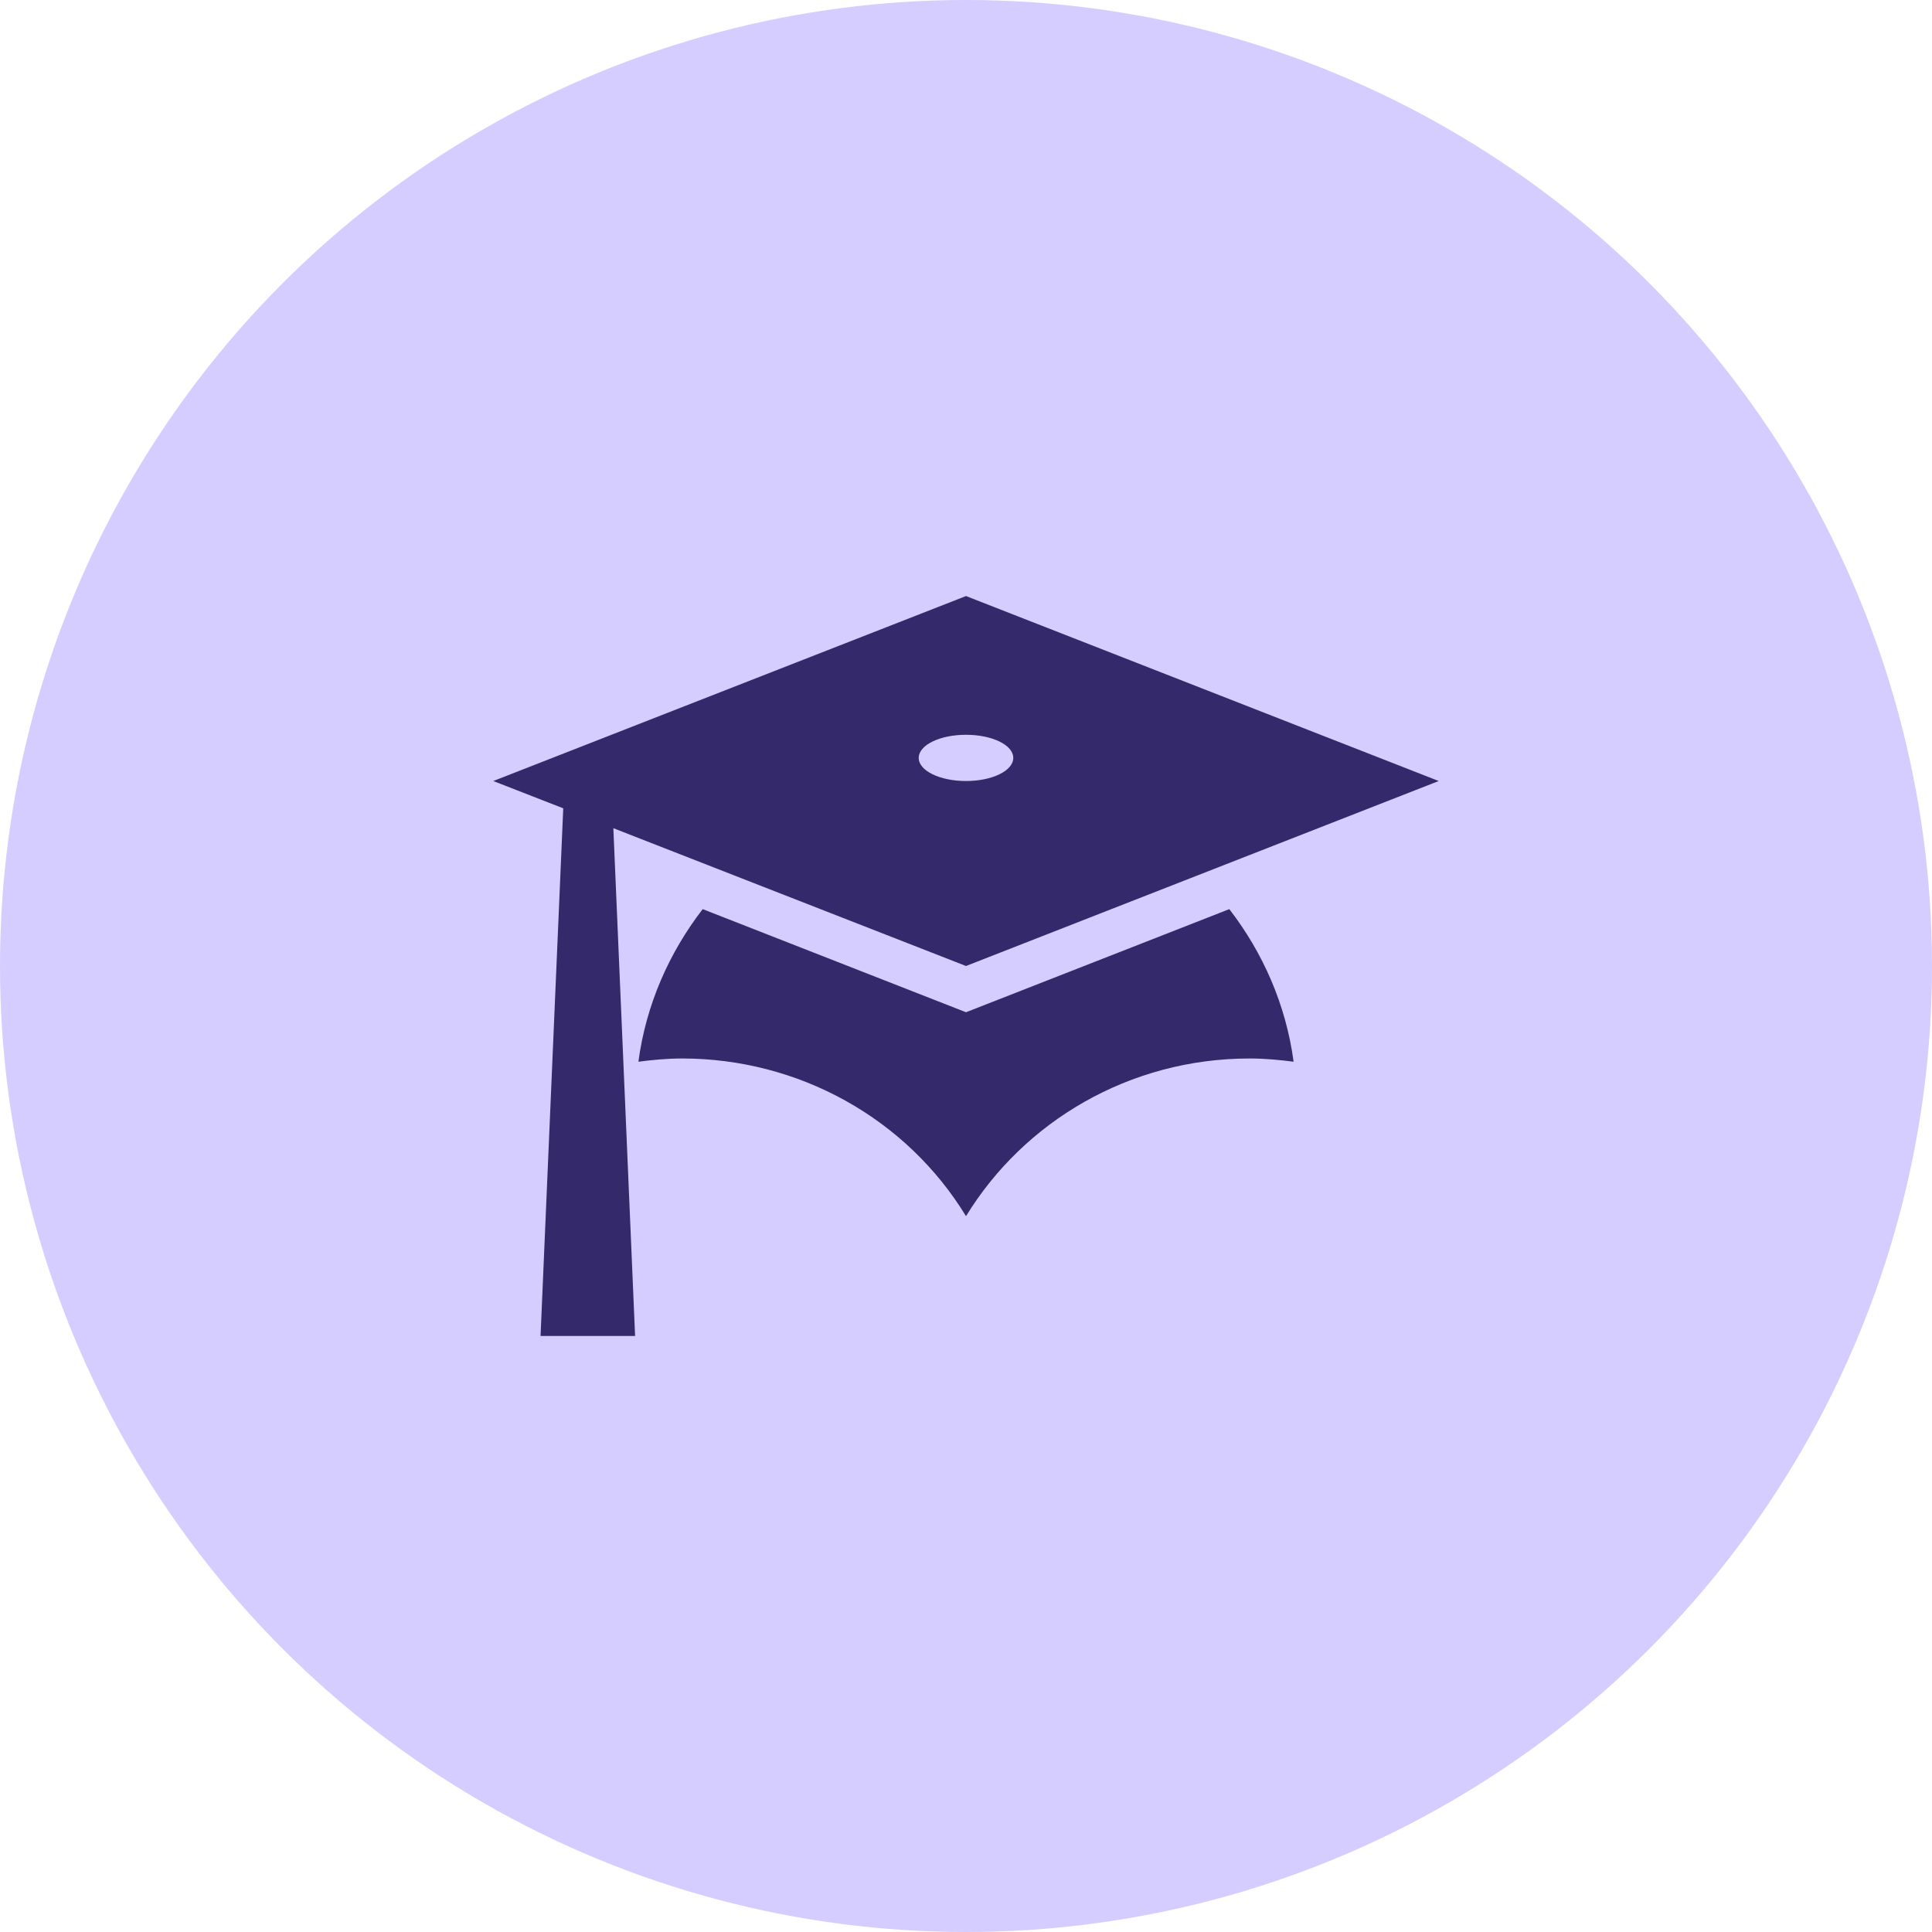
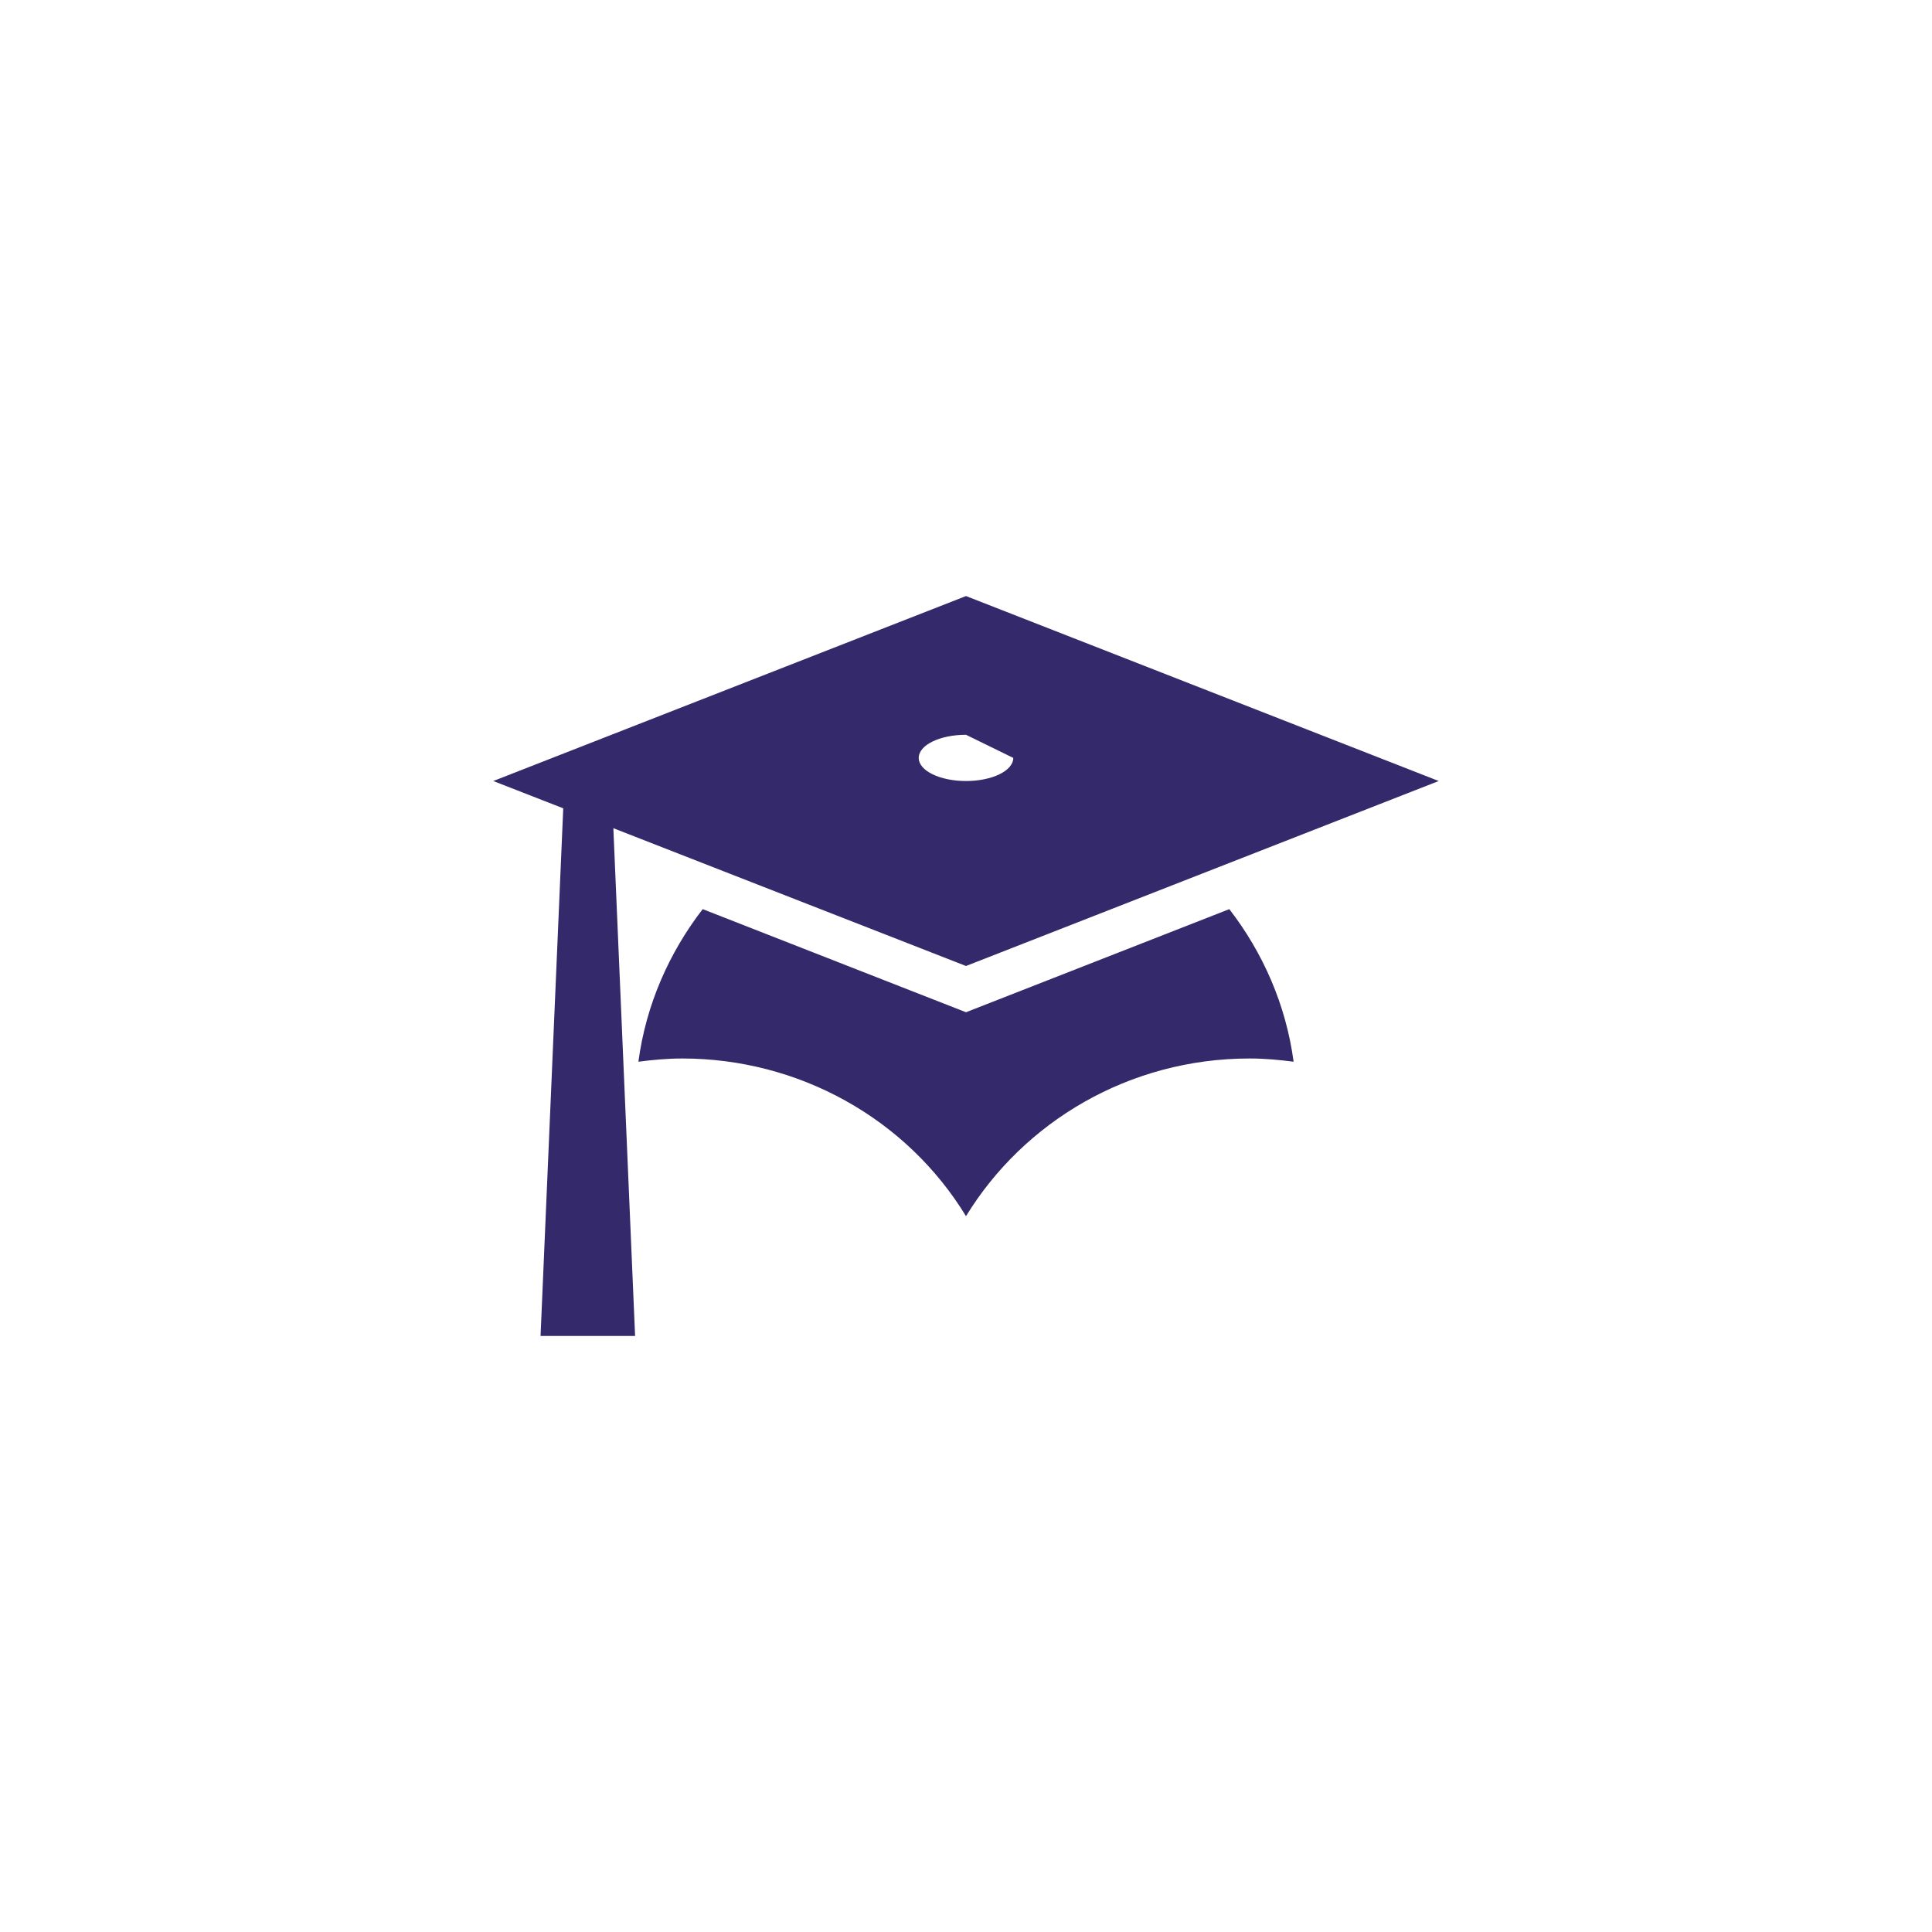
<svg xmlns="http://www.w3.org/2000/svg" width="94" height="94" viewBox="0 0 94 94" fill="none">
-   <circle cx="47" cy="47" r="47" fill="#D5CDFF" />
-   <path d="M47 47L29.842 40.295L30.9 65H26.3L27.404 39.328L24 38L47 29L70 38L47 47ZM47 35.75C45.735 35.75 44.7 36.245 44.7 36.875C44.7 37.505 45.735 38 47 38C48.265 38 49.3 37.505 49.3 36.875C49.3 36.245 48.265 35.75 47 35.75ZM47 49.25L59.811 44.233C61.444 46.347 62.571 48.89 62.939 51.657C62.249 51.568 61.536 51.5 60.8 51.5C54.935 51.5 49.806 54.583 47 59.172C45.576 56.834 43.555 54.898 41.136 53.553C38.717 52.208 35.982 51.501 33.2 51.5C32.464 51.5 31.751 51.568 31.061 51.657C31.429 48.89 32.556 46.347 34.189 44.233L47 49.25Z" fill="#34296B" />
+   <path d="M47 47L29.842 40.295L30.9 65H26.3L27.404 39.328L24 38L47 29L70 38L47 47ZM47 35.75C45.735 35.75 44.7 36.245 44.7 36.875C44.7 37.505 45.735 38 47 38C48.265 38 49.3 37.505 49.3 36.875ZM47 49.25L59.811 44.233C61.444 46.347 62.571 48.89 62.939 51.657C62.249 51.568 61.536 51.5 60.8 51.5C54.935 51.5 49.806 54.583 47 59.172C45.576 56.834 43.555 54.898 41.136 53.553C38.717 52.208 35.982 51.501 33.2 51.5C32.464 51.5 31.751 51.568 31.061 51.657C31.429 48.89 32.556 46.347 34.189 44.233L47 49.25Z" fill="#34296B" />
</svg>